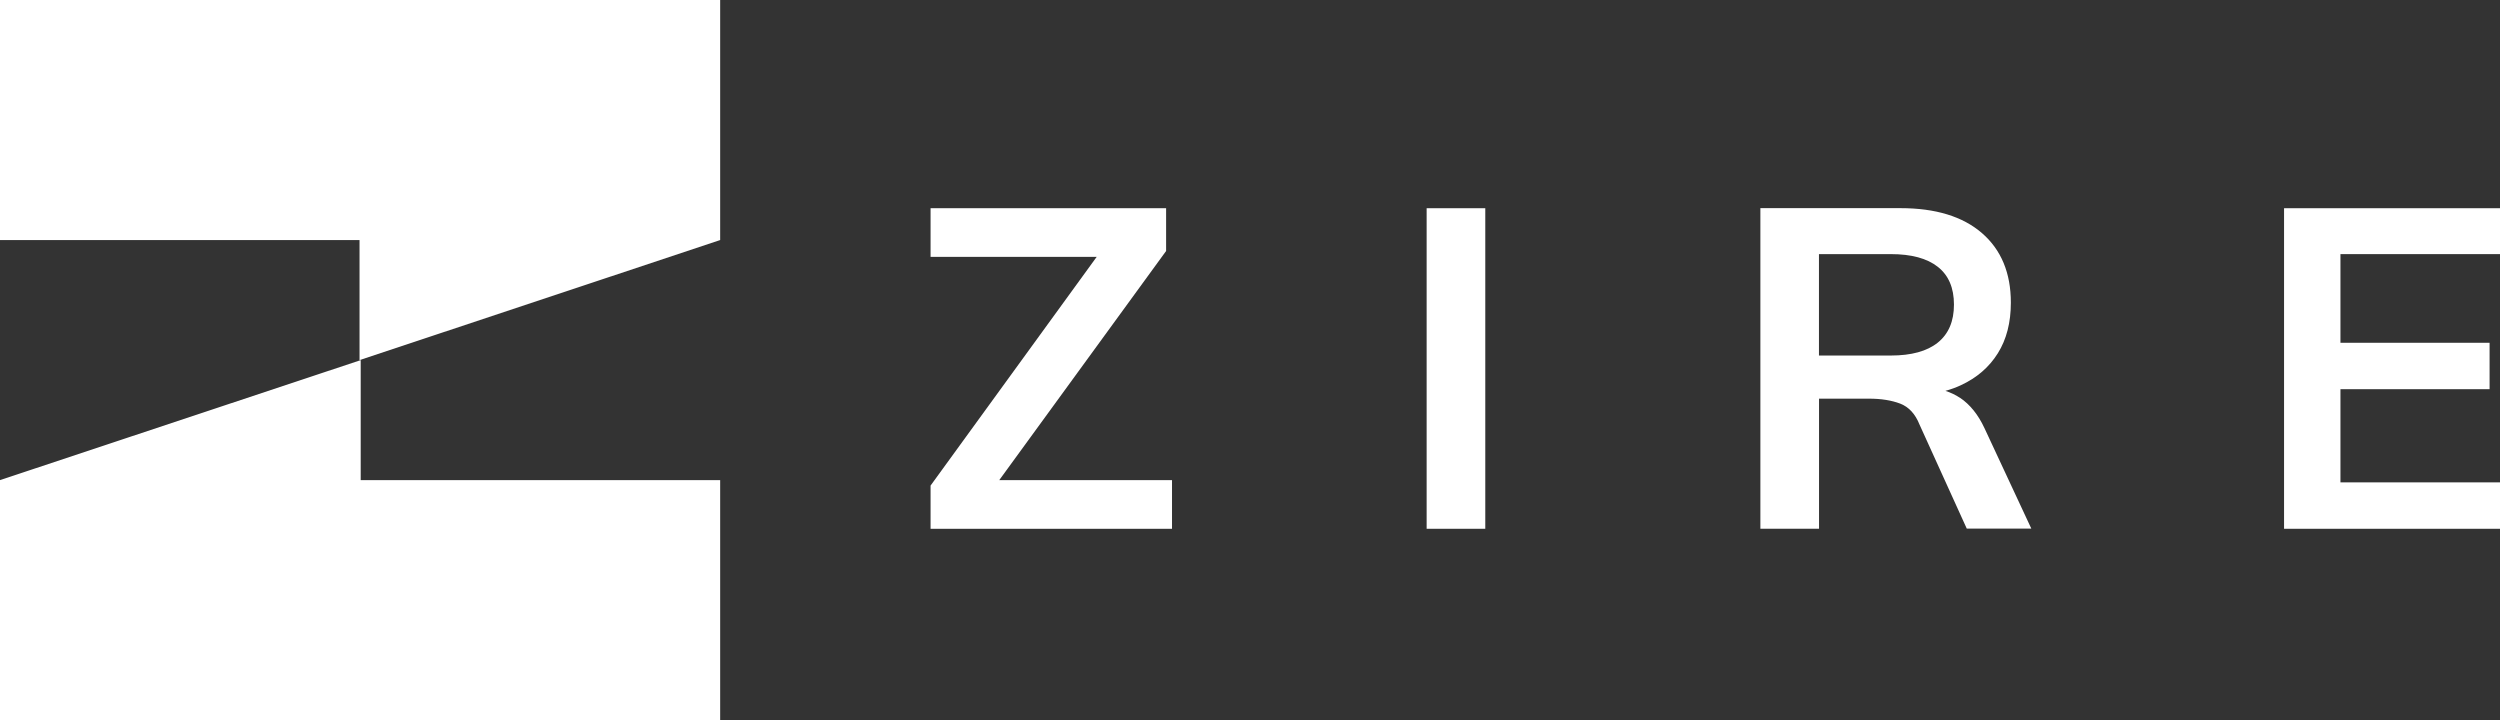
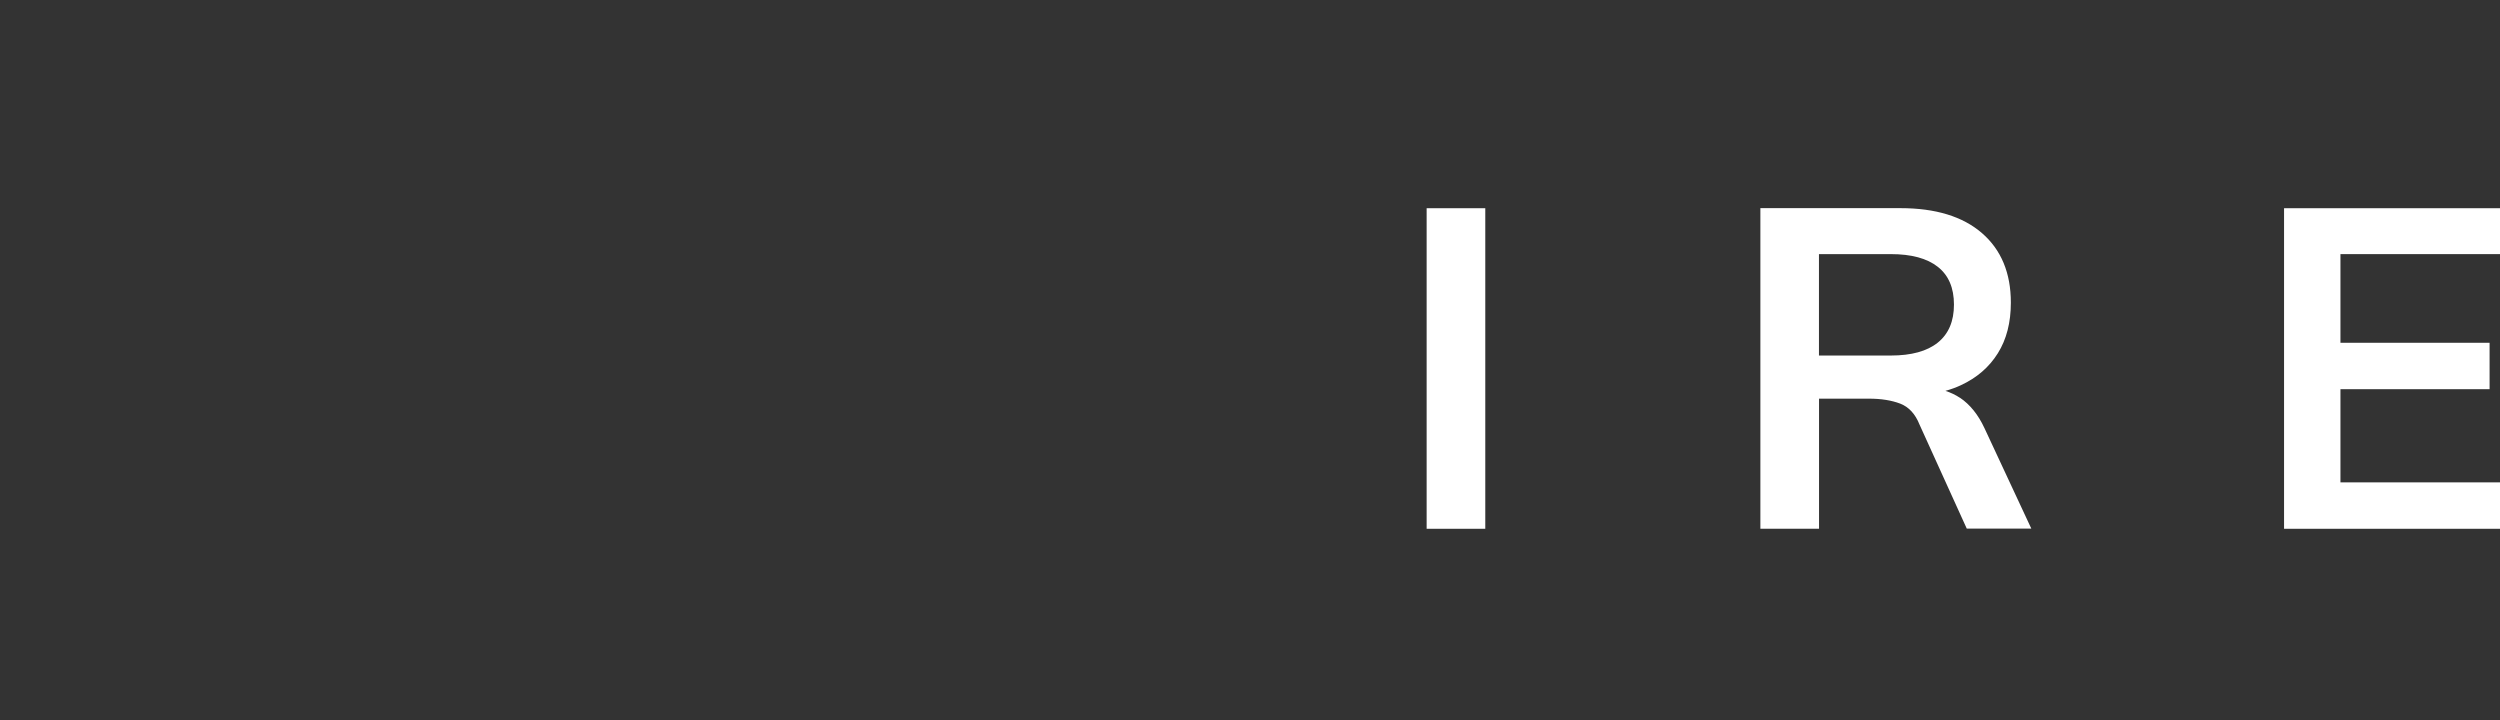
<svg xmlns="http://www.w3.org/2000/svg" id="Layer_1" viewBox="0 0 343.15 98.85">
  <rect x="0" y="0" width="343.15" height="98.85" fill="#333333" stroke="none" />
  <defs>
    <style>.cls-1{fill:#fff;}</style>
  </defs>
-   <polygon class="cls-1" points="0 32.95 49.35 32.95 49.35 49.43 98.85 32.95 98.85 0 0 0 0 32.95" />
-   <polygon class="cls-1" points="49.51 49.43 0 65.9 0 98.85 98.85 98.85 98.85 65.9 49.51 65.9 49.51 49.43" />
-   <polygon class="cls-1" points="160.06 34.45 160.06 28.58 127.73 28.58 127.73 35.26 150.53 35.26 127.73 66.65 127.73 72.58 160.87 72.58 160.87 65.9 137.16 65.9 160.06 34.45" />
  <rect class="cls-1" x="195.82" y="28.58" width="8.05" height="44" />
  <path class="cls-1" d="M269.02,54.6c-.62-.41-1.29-.72-1.99-.95.74-.21,1.45-.46,2.11-.77,2.2-1.02,3.9-2.49,5.09-4.4,1.19-1.91,1.78-4.22,1.78-6.93,0-4.08-1.32-7.26-3.96-9.55-2.64-2.29-6.38-3.43-11.2-3.43h-19.22v44h8.05v-17.85h6.87c1.66,0,3.09.23,4.27.68,1.19.46,2.07,1.42,2.65,2.87l6.49,14.29h8.86l-6.43-13.79c-.87-1.87-2-3.26-3.37-4.18ZM265.99,47.02c-1.48,1.19-3.63,1.78-6.46,1.78h-9.86v-13.92h9.86c2.83,0,4.98.58,6.46,1.75,1.48,1.17,2.21,2.89,2.21,5.18s-.74,4.02-2.21,5.21Z" />
  <polygon class="cls-1" points="343.16 34.88 343.16 28.58 313.51 28.58 313.51 72.58 343.16 72.58 343.16 66.21 321.25 66.21 321.25 53.42 341.72 53.42 341.72 47.05 321.25 47.05 321.25 34.88 343.16 34.88" />
</svg>